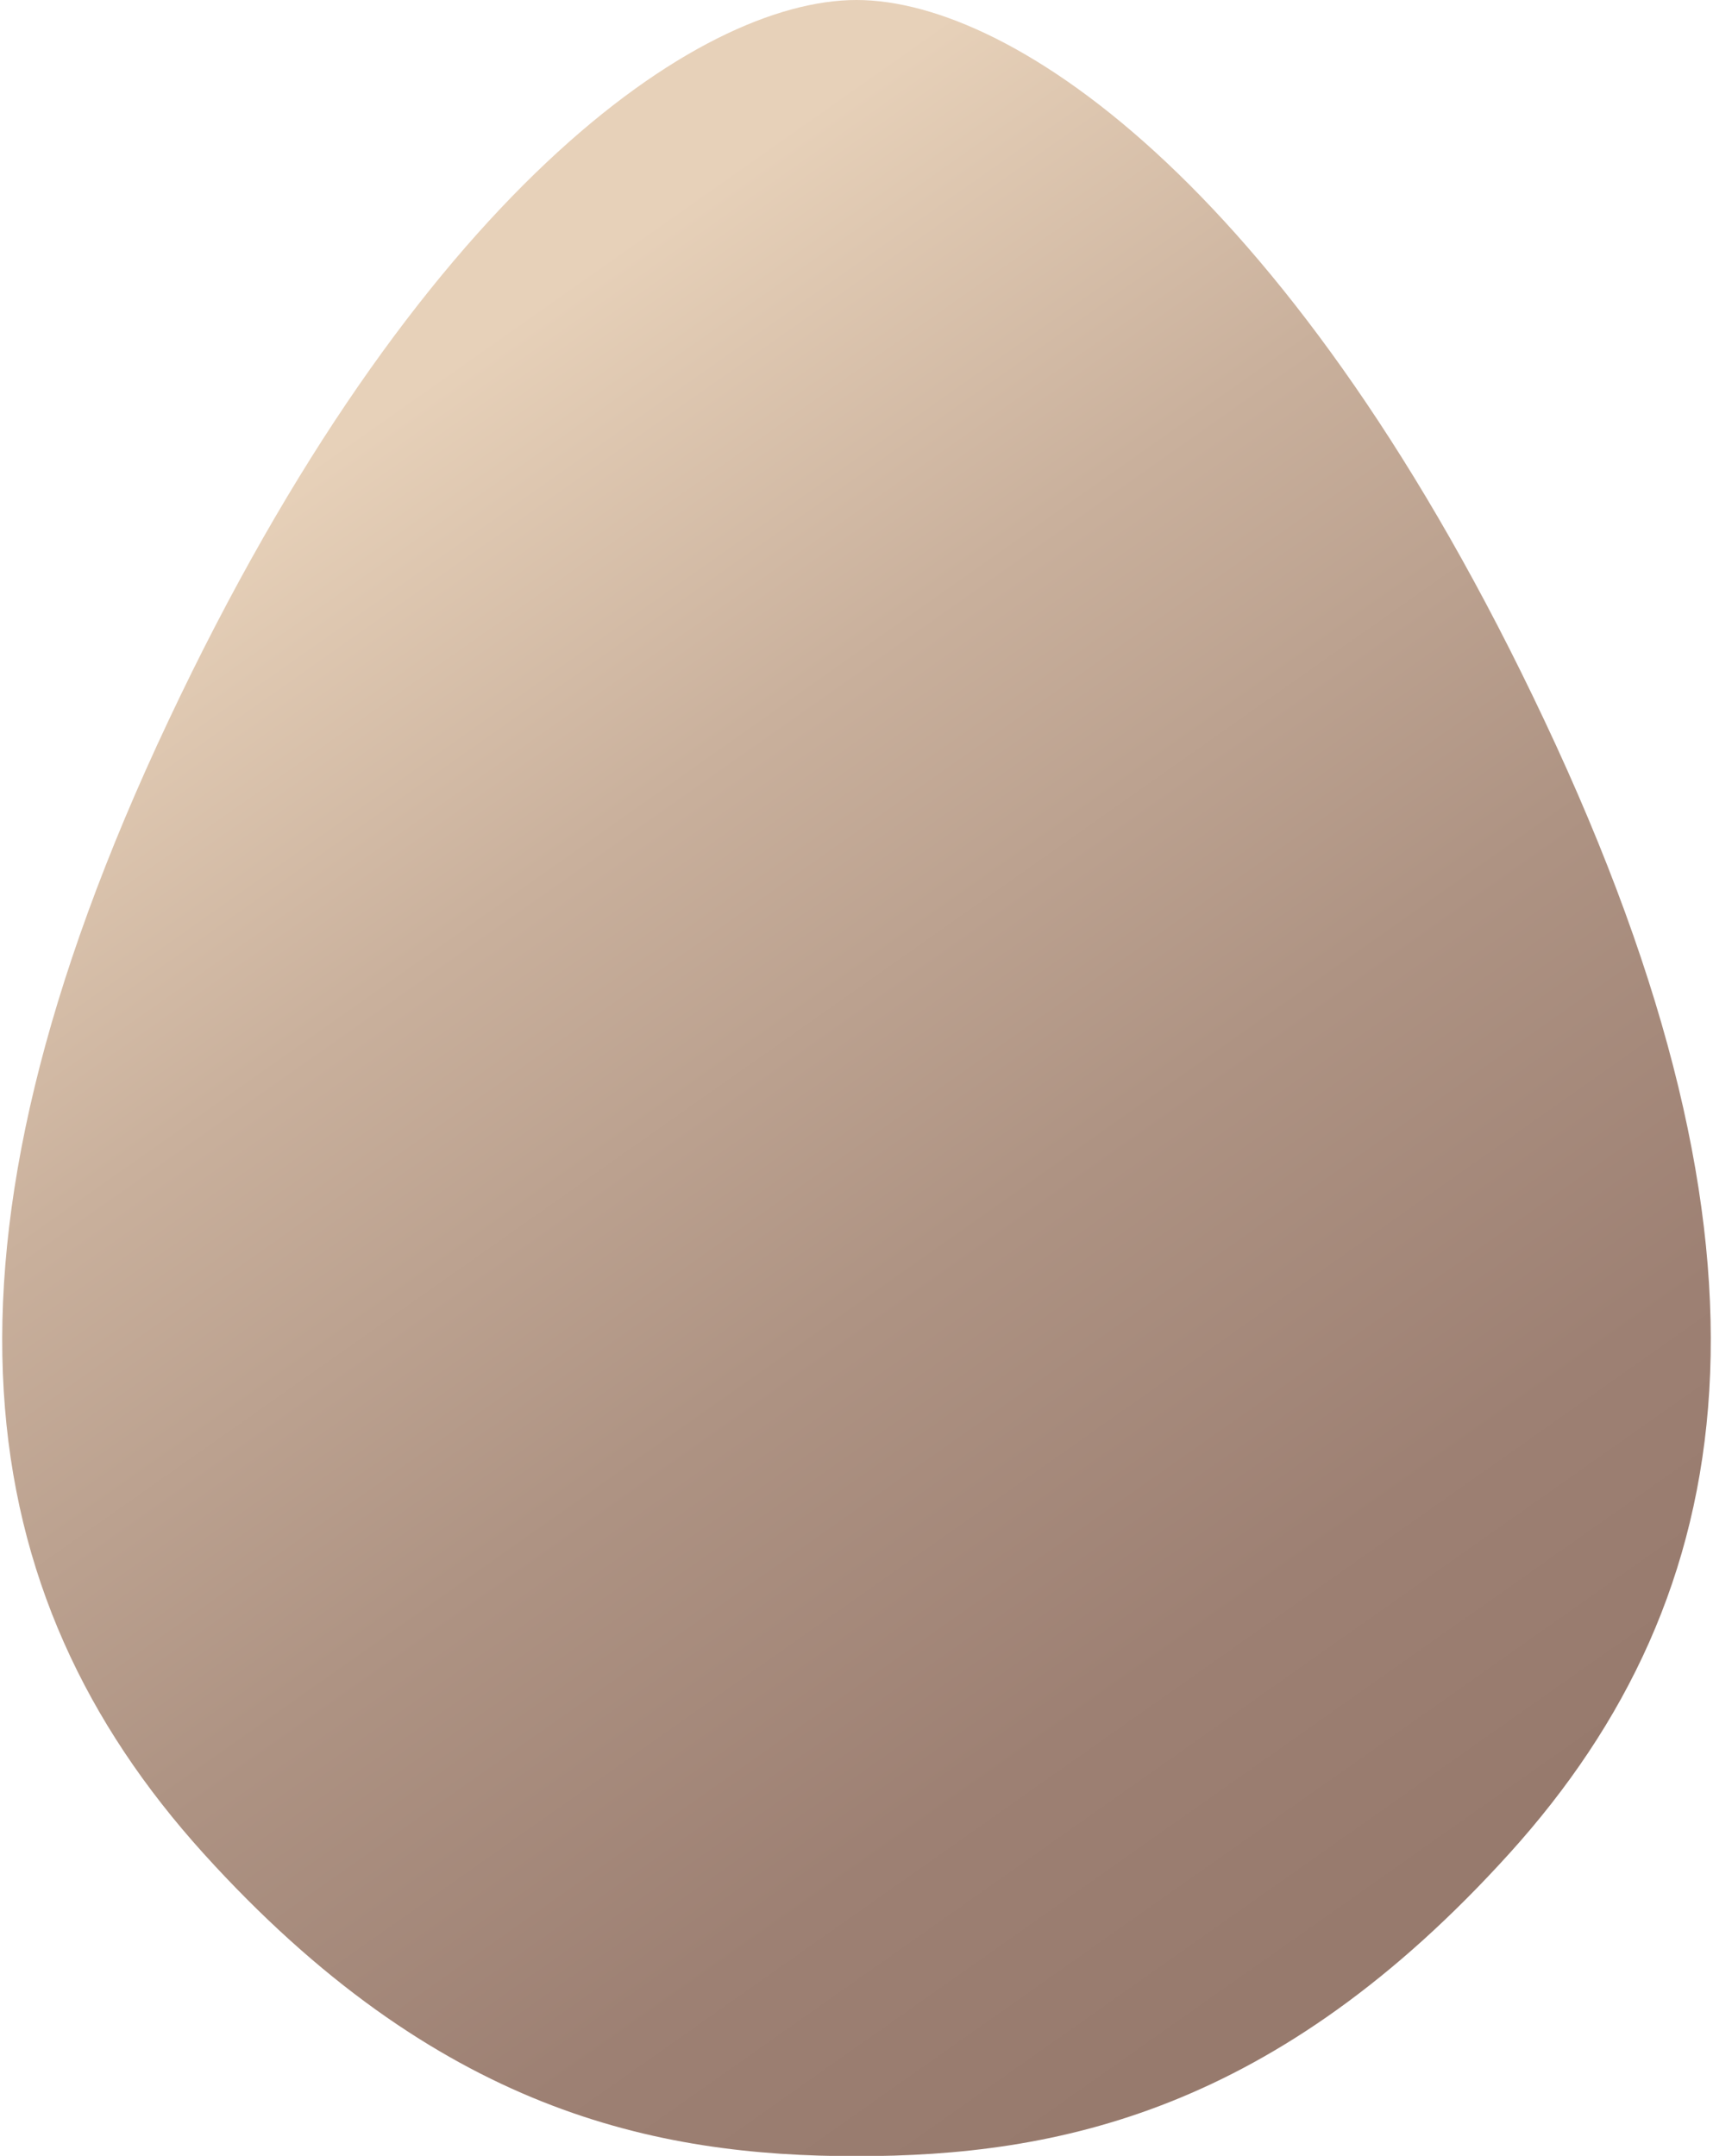
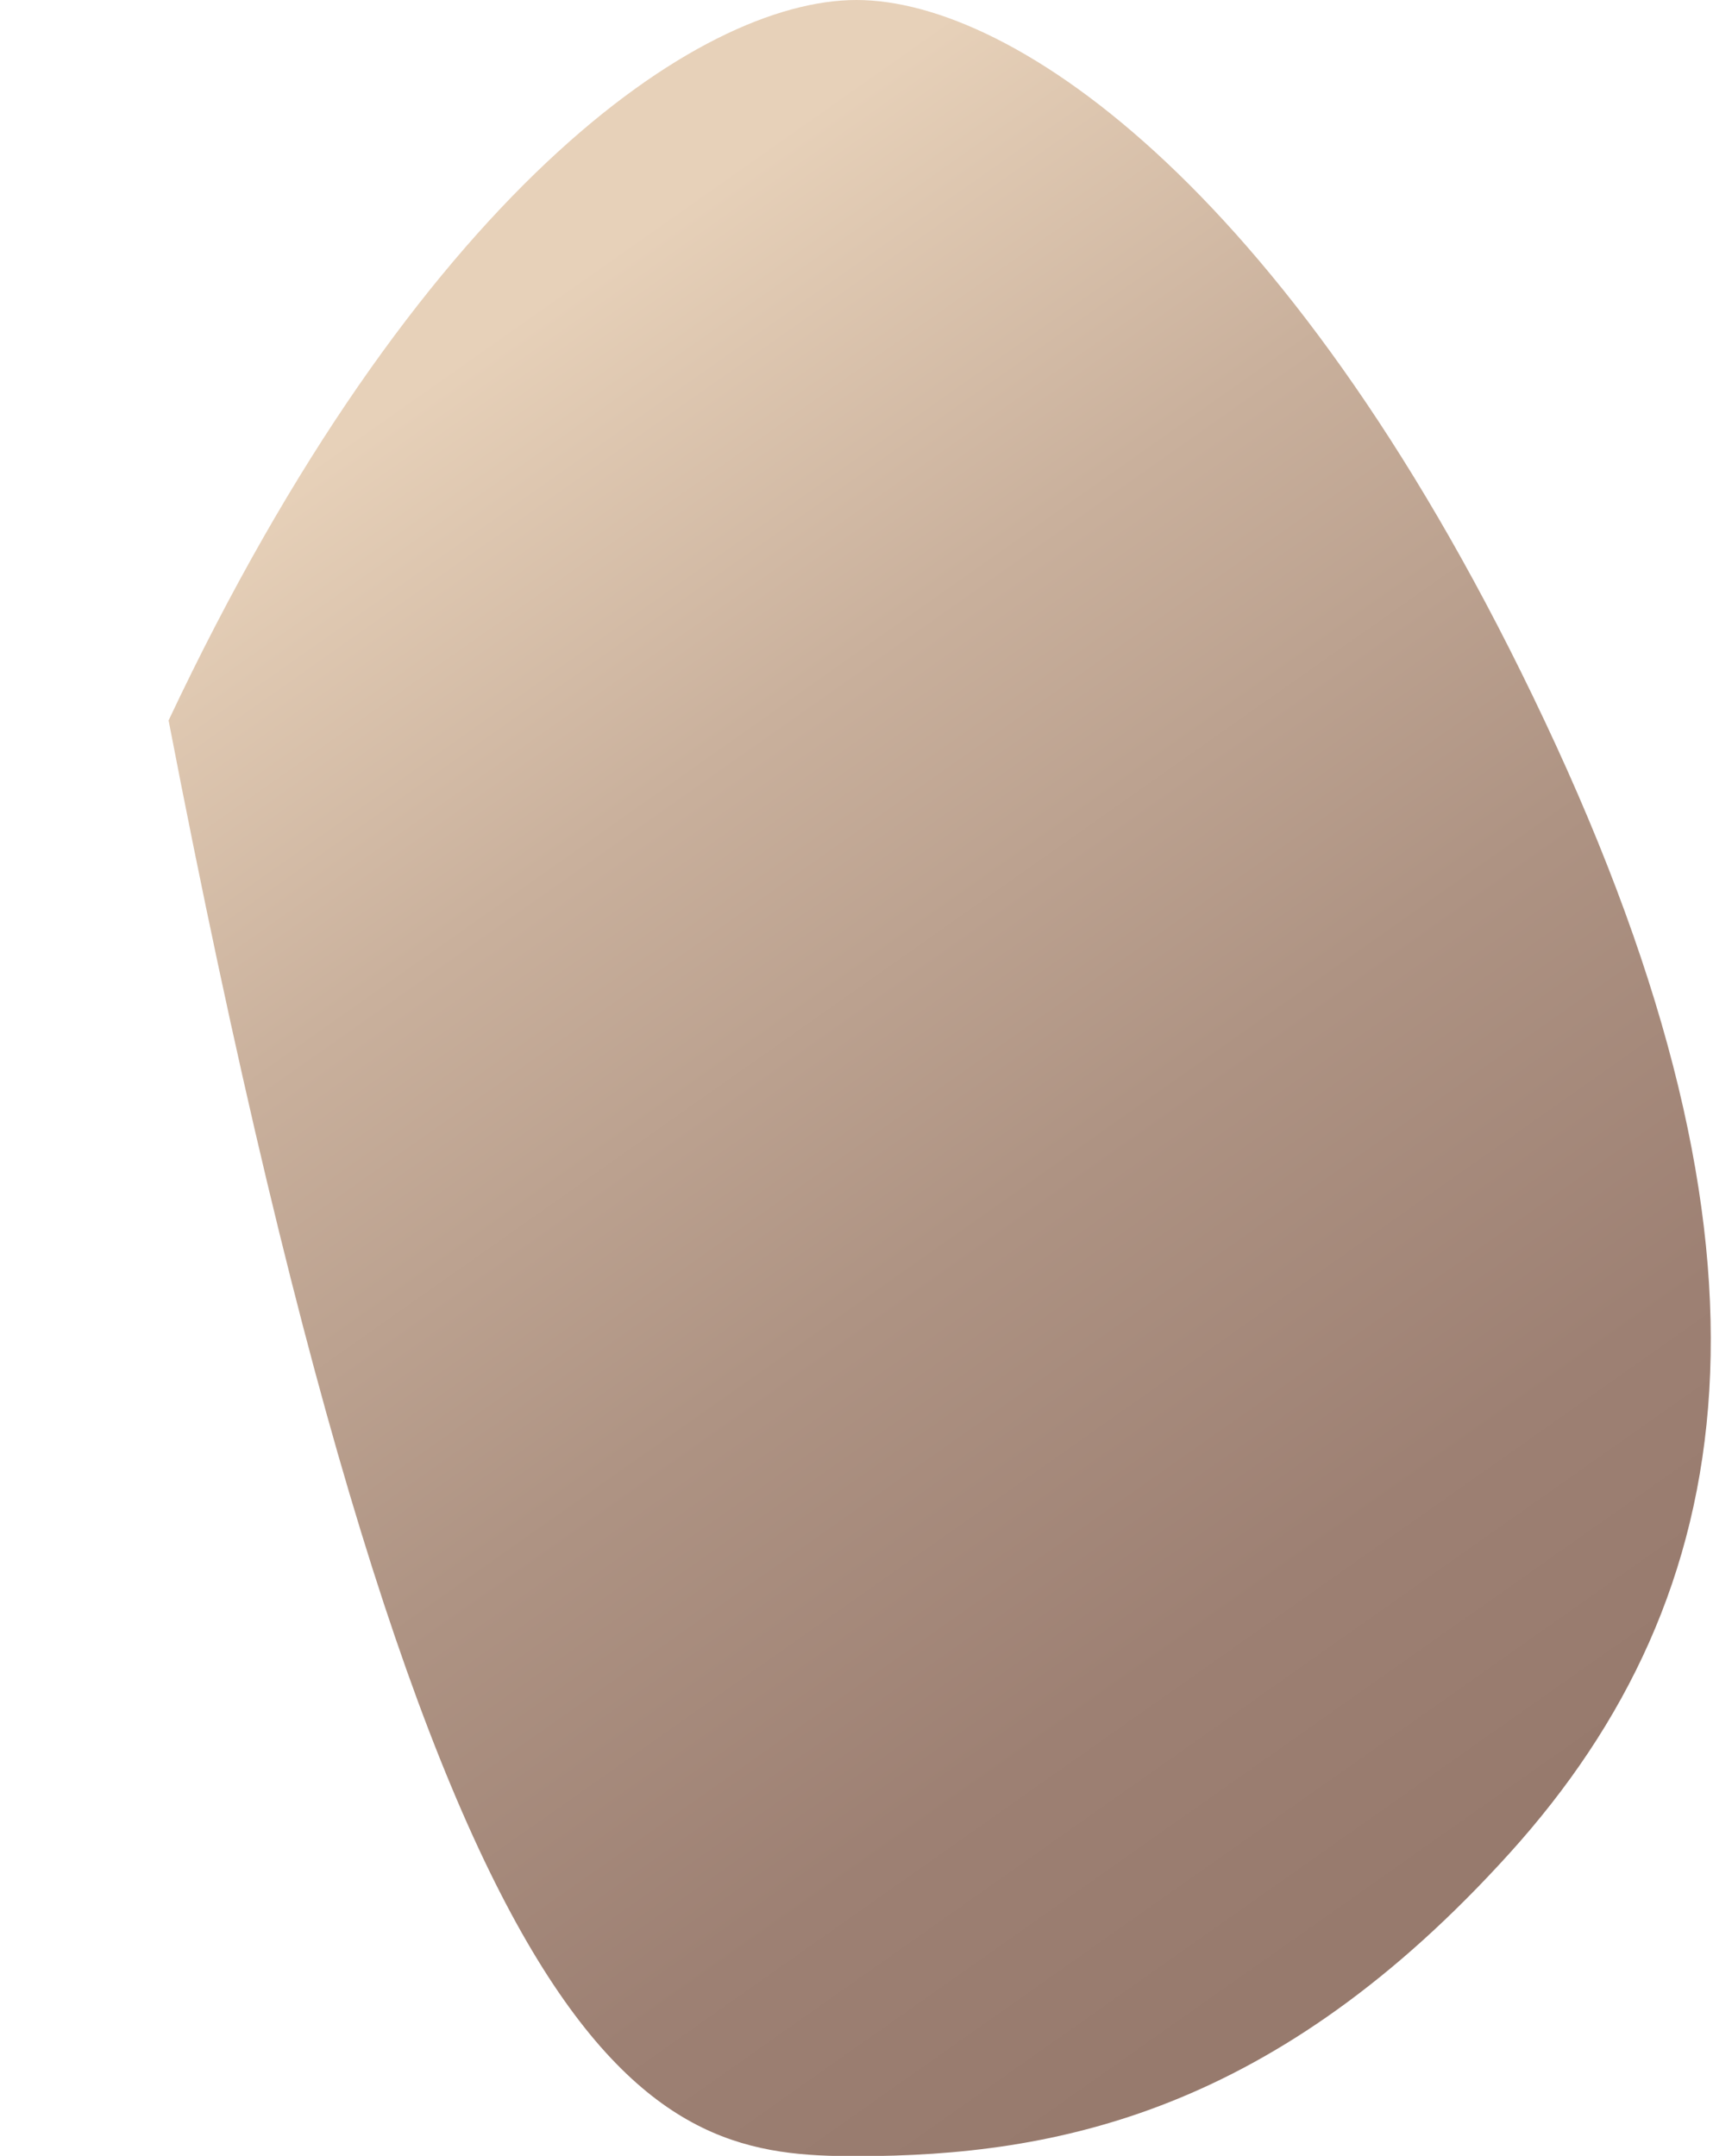
<svg xmlns="http://www.w3.org/2000/svg" version="1.1" id="圖層_1" x="0px" y="0px" viewBox="0 0 120 151" style="enable-background:new 0 0 120 151;" xml:space="preserve">
  <style type="text/css">
	.st0{fill:url(#SVGID_1_);}
</style>
  <linearGradient id="SVGID_1_" gradientUnits="userSpaceOnUse" x1="21.865" y1="32.379" x2="94.47" y2="135.47">
    <stop offset="0" style="stop-color:#E7D1B9" />
    <stop offset="0.265" style="stop-color:#C9B09C" />
    <stop offset="0.562" style="stop-color:#AE9383" />
    <stop offset="0.818" style="stop-color:#9D8073" />
    <stop offset="1" style="stop-color:#977A6D" />
  </linearGradient>
-   <path class="st0" d="M108.19,50.46C90.8,13.57,71.09,0,60,0C48.91,0,29.2,13.57,11.81,50.46C-5.88,87.94-2.11,111.7,14.24,129.8  C30.6,147.89,45.91,151.02,60,151.02c14.09,0,29.4-3.13,45.76-21.23C122.11,111.7,125.88,87.94,108.19,50.46z" />
+   <path class="st0" d="M108.19,50.46C90.8,13.57,71.09,0,60,0C48.91,0,29.2,13.57,11.81,50.46C30.6,147.89,45.91,151.02,60,151.02c14.09,0,29.4-3.13,45.76-21.23C122.11,111.7,125.88,87.94,108.19,50.46z" />
</svg>